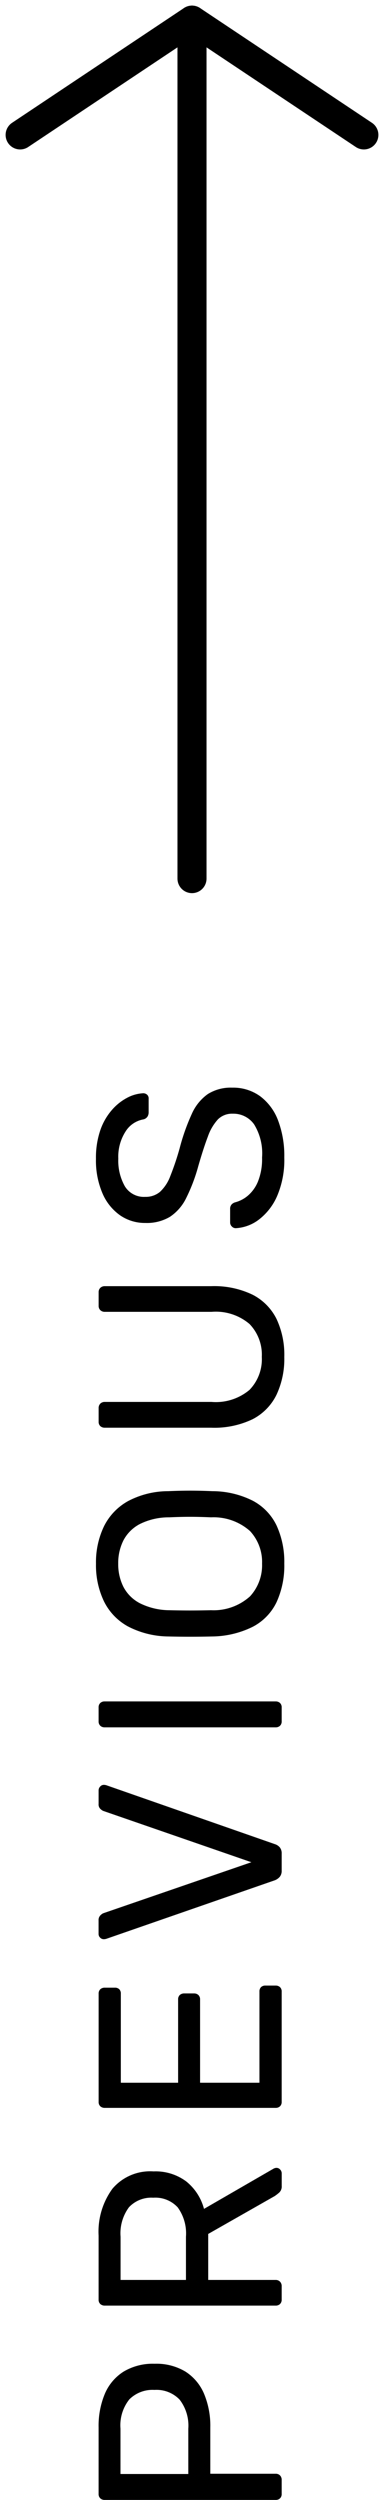
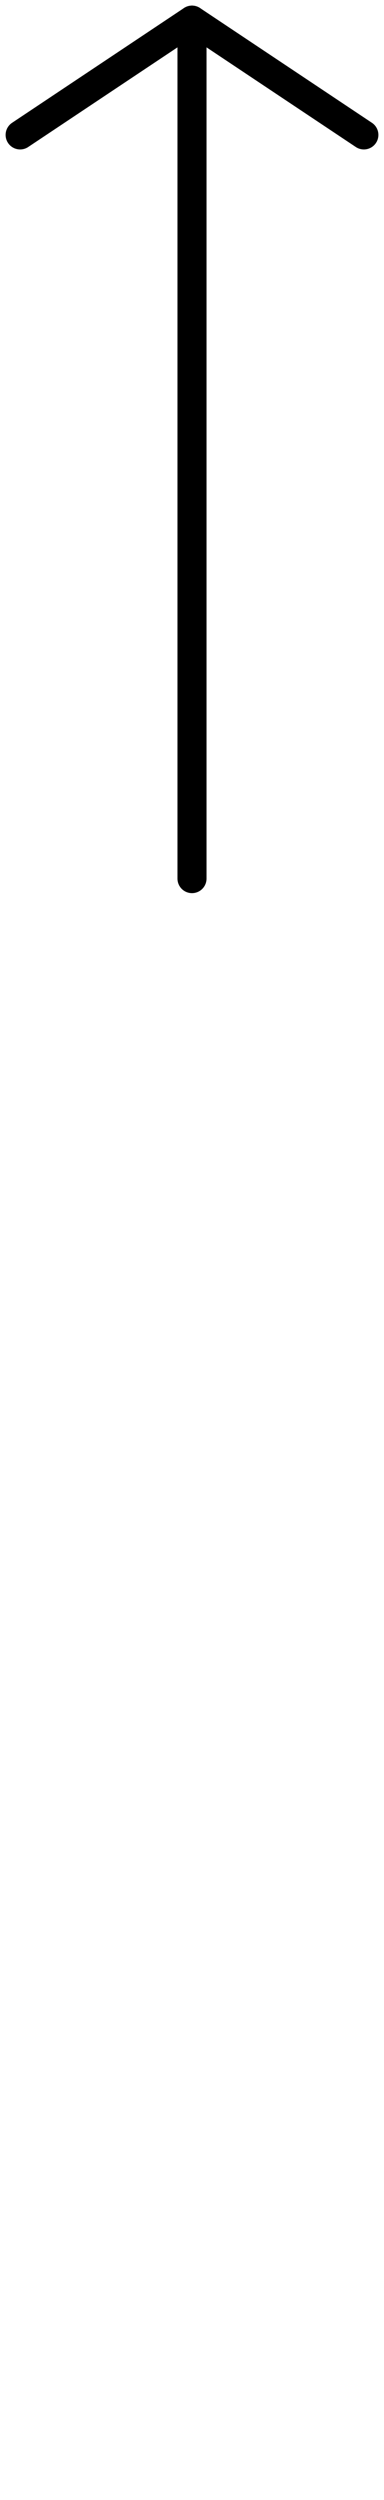
<svg xmlns="http://www.w3.org/2000/svg" width="13.214" height="85.91" viewBox="0 0 13.214 85.91">
  <g transform="translate(-598.307 -349.307)">
    <g transform="translate(599 396) rotate(-90)">
      <line x2="29.5" transform="translate(16.5 5.914)" fill="none" stroke="#000" stroke-linecap="round" stroke-width="1" />
      <g transform="translate(42.057 0)">
        <line y1="5.914" x2="3.943" transform="translate(0 5.914)" fill="none" stroke="#000" stroke-linecap="round" stroke-width="1" />
        <line x2="3.943" y2="5.914" transform="translate(0)" fill="none" stroke="#000" stroke-linecap="round" stroke-width="1" />
      </g>
    </g>
-     <path d="M.99,0A.2.2,0,0,1,.837-.058.21.21,0,0,1,.783-.207V-6.084a.223.223,0,0,1,.054-.157A.2.2,0,0,1,.99-6.3H3.276a2.852,2.852,0,0,1,1.157.216,1.671,1.671,0,0,1,.76.644,1.961,1.961,0,0,1,.27,1.067,1.938,1.938,0,0,1-.27,1.062,1.68,1.68,0,0,1-.76.639,2.852,2.852,0,0,1-1.157.216H1.683v2.25a.2.2,0,0,1-.058.149A.213.213,0,0,1,1.467,0Zm.684-3.213H3.231a1.461,1.461,0,0,0,1-.3,1.1,1.1,0,0,0,.333-.864,1.131,1.131,0,0,0-.324-.864,1.427,1.427,0,0,0-1.008-.306H1.674ZM7.668,0a.2.2,0,0,1-.153-.058.21.21,0,0,1-.054-.149V-6.084a.223.223,0,0,1,.054-.157A.2.2,0,0,1,7.668-6.3h2.2a2.5,2.5,0,0,1,1.611.477,1.7,1.7,0,0,1,.594,1.413,1.762,1.762,0,0,1-.347,1.129,1.8,1.8,0,0,1-.941.608L12.168-.279a.224.224,0,0,1,.027.1.167.167,0,0,1-.058.126.188.188,0,0,1-.13.054h-.432a.286.286,0,0,1-.225-.081,1.483,1.483,0,0,1-.126-.162l-1.3-2.286H8.343V-.207a.2.2,0,0,1-.059.149A.213.213,0,0,1,8.127,0Zm.675-3.294H9.828a1.525,1.525,0,0,0,1.008-.283,1.044,1.044,0,0,0,.333-.842,1.054,1.054,0,0,0-.329-.837,1.505,1.505,0,0,0-1.012-.288H8.343ZM14.463,0a.2.2,0,0,1-.153-.058.21.21,0,0,1-.054-.149V-6.084a.223.223,0,0,1,.054-.157.2.2,0,0,1,.153-.058H18.18a.2.2,0,0,1,.153.058.223.223,0,0,1,.054.157v.342a.207.207,0,0,1-.054.153.207.207,0,0,1-.153.054H15.12v1.971h2.862a.2.2,0,0,1,.153.058.223.223,0,0,1,.054.158v.333a.21.21,0,0,1-.054.148.2.2,0,0,1-.153.059H15.12V-.765h3.132a.207.207,0,0,1,.153.054.207.207,0,0,1,.054.153v.351a.21.21,0,0,1-.054.149A.2.2,0,0,1,18.252,0ZM22.41,0A.323.323,0,0,1,22.2-.063a.431.431,0,0,1-.122-.171L20.07-6.021a.315.315,0,0,1-.018-.1.173.173,0,0,1,.054-.126.173.173,0,0,1,.126-.054H20.7a.225.225,0,0,1,.167.058.334.334,0,0,1,.076.1l1.755,5.1,1.764-5.1a.361.361,0,0,1,.072-.1A.21.21,0,0,1,24.7-6.3h.468a.188.188,0,0,1,.13.054.167.167,0,0,1,.059.126.315.315,0,0,1-.018.1L23.319-.234a.365.365,0,0,1-.113.171A.323.323,0,0,1,22.995,0Zm5.13,0a.2.2,0,0,1-.153-.058.21.21,0,0,1-.054-.149V-6.093a.21.21,0,0,1,.054-.148A.2.2,0,0,1,27.54-6.3h.477a.2.2,0,0,1,.153.058.21.21,0,0,1,.054.148V-.207a.21.21,0,0,1-.054.149A.2.2,0,0,1,28.017,0Zm5.418.09a3.016,3.016,0,0,1-1.323-.266,1.861,1.861,0,0,1-.846-.819,3.218,3.218,0,0,1-.333-1.391q-.009-.4-.009-.76t.009-.76A3.073,3.073,0,0,1,30.8-5.288a1.984,1.984,0,0,1,.864-.828,2.873,2.873,0,0,1,1.292-.274,2.851,2.851,0,0,1,1.283.274,2.01,2.01,0,0,1,.868.828,2.961,2.961,0,0,1,.342,1.382q.018.4.018.76t-.018.76a3.1,3.1,0,0,1-.328,1.391,1.886,1.886,0,0,1-.851.819A2.993,2.993,0,0,1,32.958.09Zm0-.765a1.562,1.562,0,0,0,1.12-.414,1.886,1.886,0,0,0,.472-1.341q.018-.4.018-.725t-.018-.715a2.233,2.233,0,0,0-.229-1.008,1.332,1.332,0,0,0-.562-.567,1.73,1.73,0,0,0-.8-.18,1.731,1.731,0,0,0-.8.18,1.332,1.332,0,0,0-.562.567,2.31,2.31,0,0,0-.239,1.008q-.009.4-.009.715t.009.725a1.874,1.874,0,0,0,.477,1.341A1.578,1.578,0,0,0,32.958-.675Zm7.1.765a2.9,2.9,0,0,1-1.3-.27A1.867,1.867,0,0,1,37.922-1a3.045,3.045,0,0,1-.292-1.427V-6.084a.223.223,0,0,1,.054-.157.2.2,0,0,1,.153-.058H38.3a.213.213,0,0,1,.158.058.213.213,0,0,1,.058.157v3.672a1.8,1.8,0,0,0,.414,1.305,1.514,1.514,0,0,0,1.134.423,1.517,1.517,0,0,0,1.13-.423,1.79,1.79,0,0,0,.418-1.305V-6.084a.213.213,0,0,1,.058-.157.2.2,0,0,1,.149-.058h.468a.2.2,0,0,1,.149.058.213.213,0,0,1,.058.157V-2.43A3.045,3.045,0,0,1,42.2-1a1.872,1.872,0,0,1-.833.823A2.893,2.893,0,0,1,40.059.09Zm6.858,0A3.153,3.153,0,0,1,45.6-.153a2.044,2.044,0,0,1-.814-.626,1.439,1.439,0,0,1-.3-.806.181.181,0,0,1,.059-.13.19.19,0,0,1,.139-.059h.459a.22.22,0,0,1,.162.054.267.267,0,0,1,.072.126,1.115,1.115,0,0,0,.225.428,1.268,1.268,0,0,0,.491.351,2.075,2.075,0,0,0,.823.14A1.9,1.9,0,0,0,48.056-.95a.872.872,0,0,0,.365-.734.688.688,0,0,0-.194-.509,1.7,1.7,0,0,0-.59-.346q-.4-.153-1.026-.333a5.945,5.945,0,0,1-1.089-.414,1.628,1.628,0,0,1-.644-.558,1.552,1.552,0,0,1-.212-.846,1.5,1.5,0,0,1,.261-.868,1.777,1.777,0,0,1,.756-.608,2.855,2.855,0,0,1,1.188-.225,2.918,2.918,0,0,1,.977.148,2.091,2.091,0,0,1,.7.4,1.813,1.813,0,0,1,.423.531,1.317,1.317,0,0,1,.153.553.2.2,0,0,1-.045.122.17.17,0,0,1-.144.059h-.477a.277.277,0,0,1-.131-.036.235.235,0,0,1-.1-.135.91.91,0,0,0-.414-.621,1.6,1.6,0,0,0-.936-.252,1.787,1.787,0,0,0-.95.225.766.766,0,0,0-.364.7.761.761,0,0,0,.171.508,1.4,1.4,0,0,0,.54.355,9.336,9.336,0,0,0,.963.324,7.161,7.161,0,0,1,1.179.418,1.653,1.653,0,0,1,.679.549,1.481,1.481,0,0,1,.221.841,1.579,1.579,0,0,1-.3.968,1.853,1.853,0,0,1-.832.612A3.435,3.435,0,0,1,46.917.09Z" transform="translate(608 436) rotate(-90)" />
  </g>
</svg>